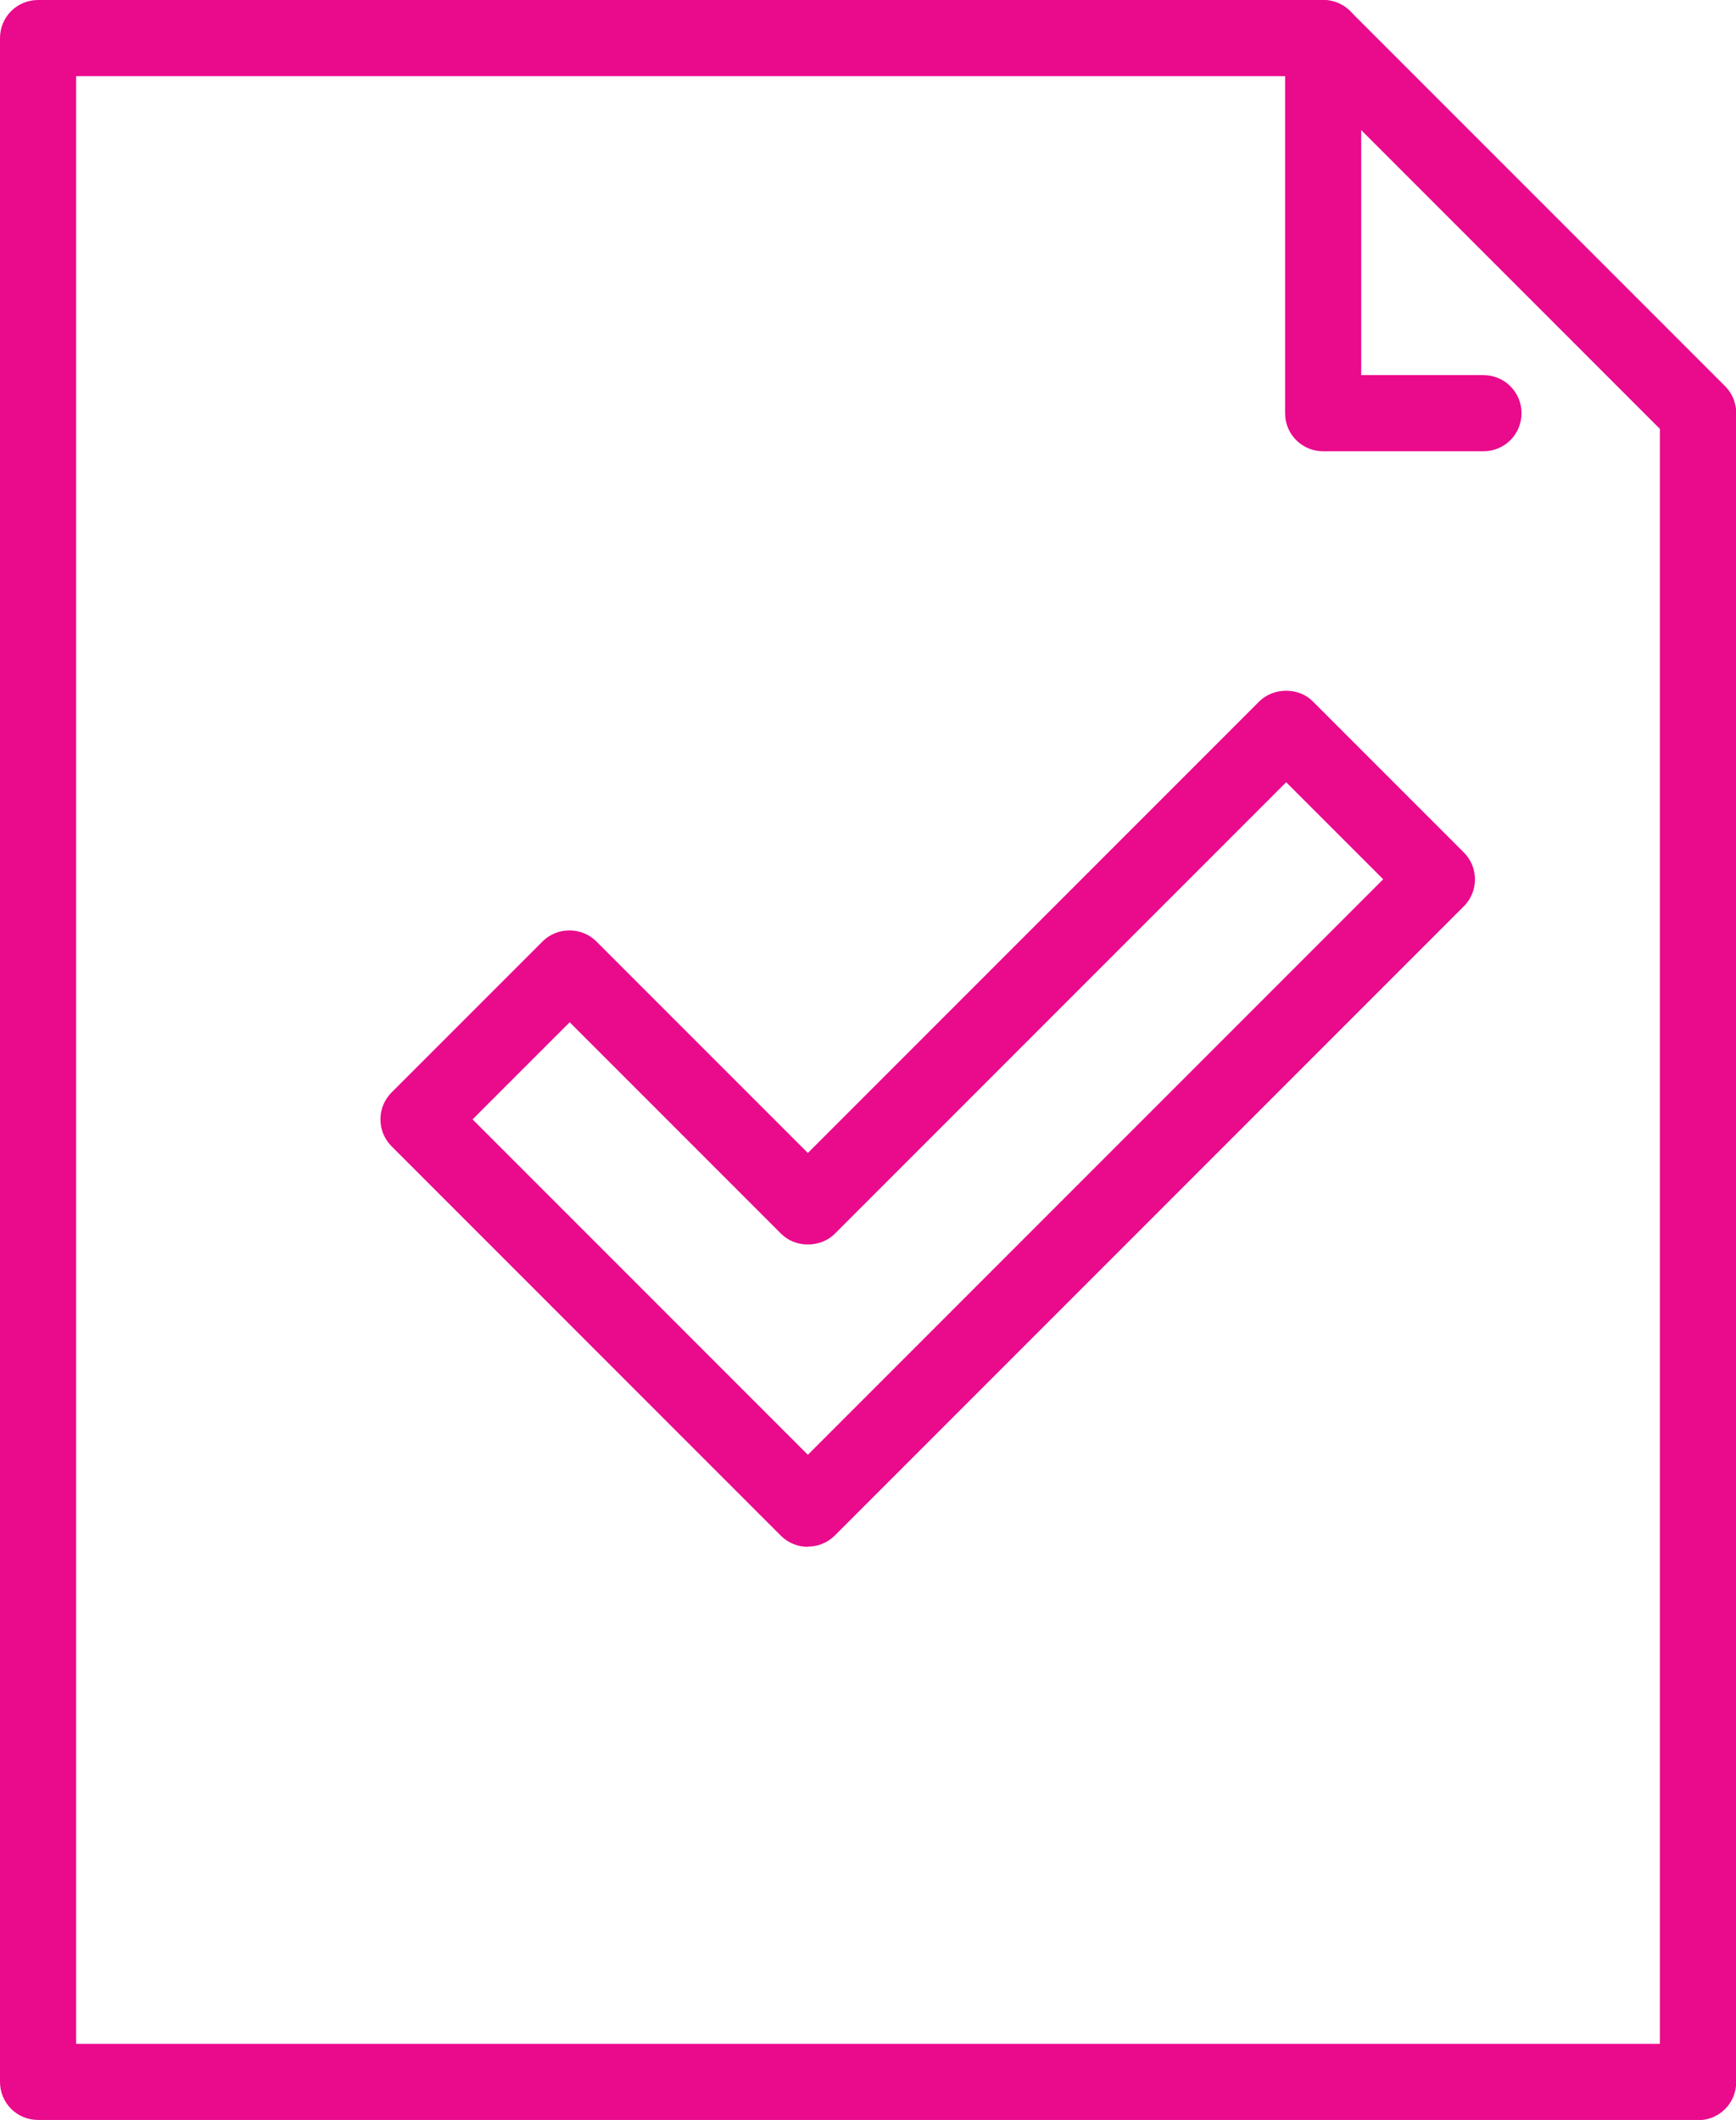
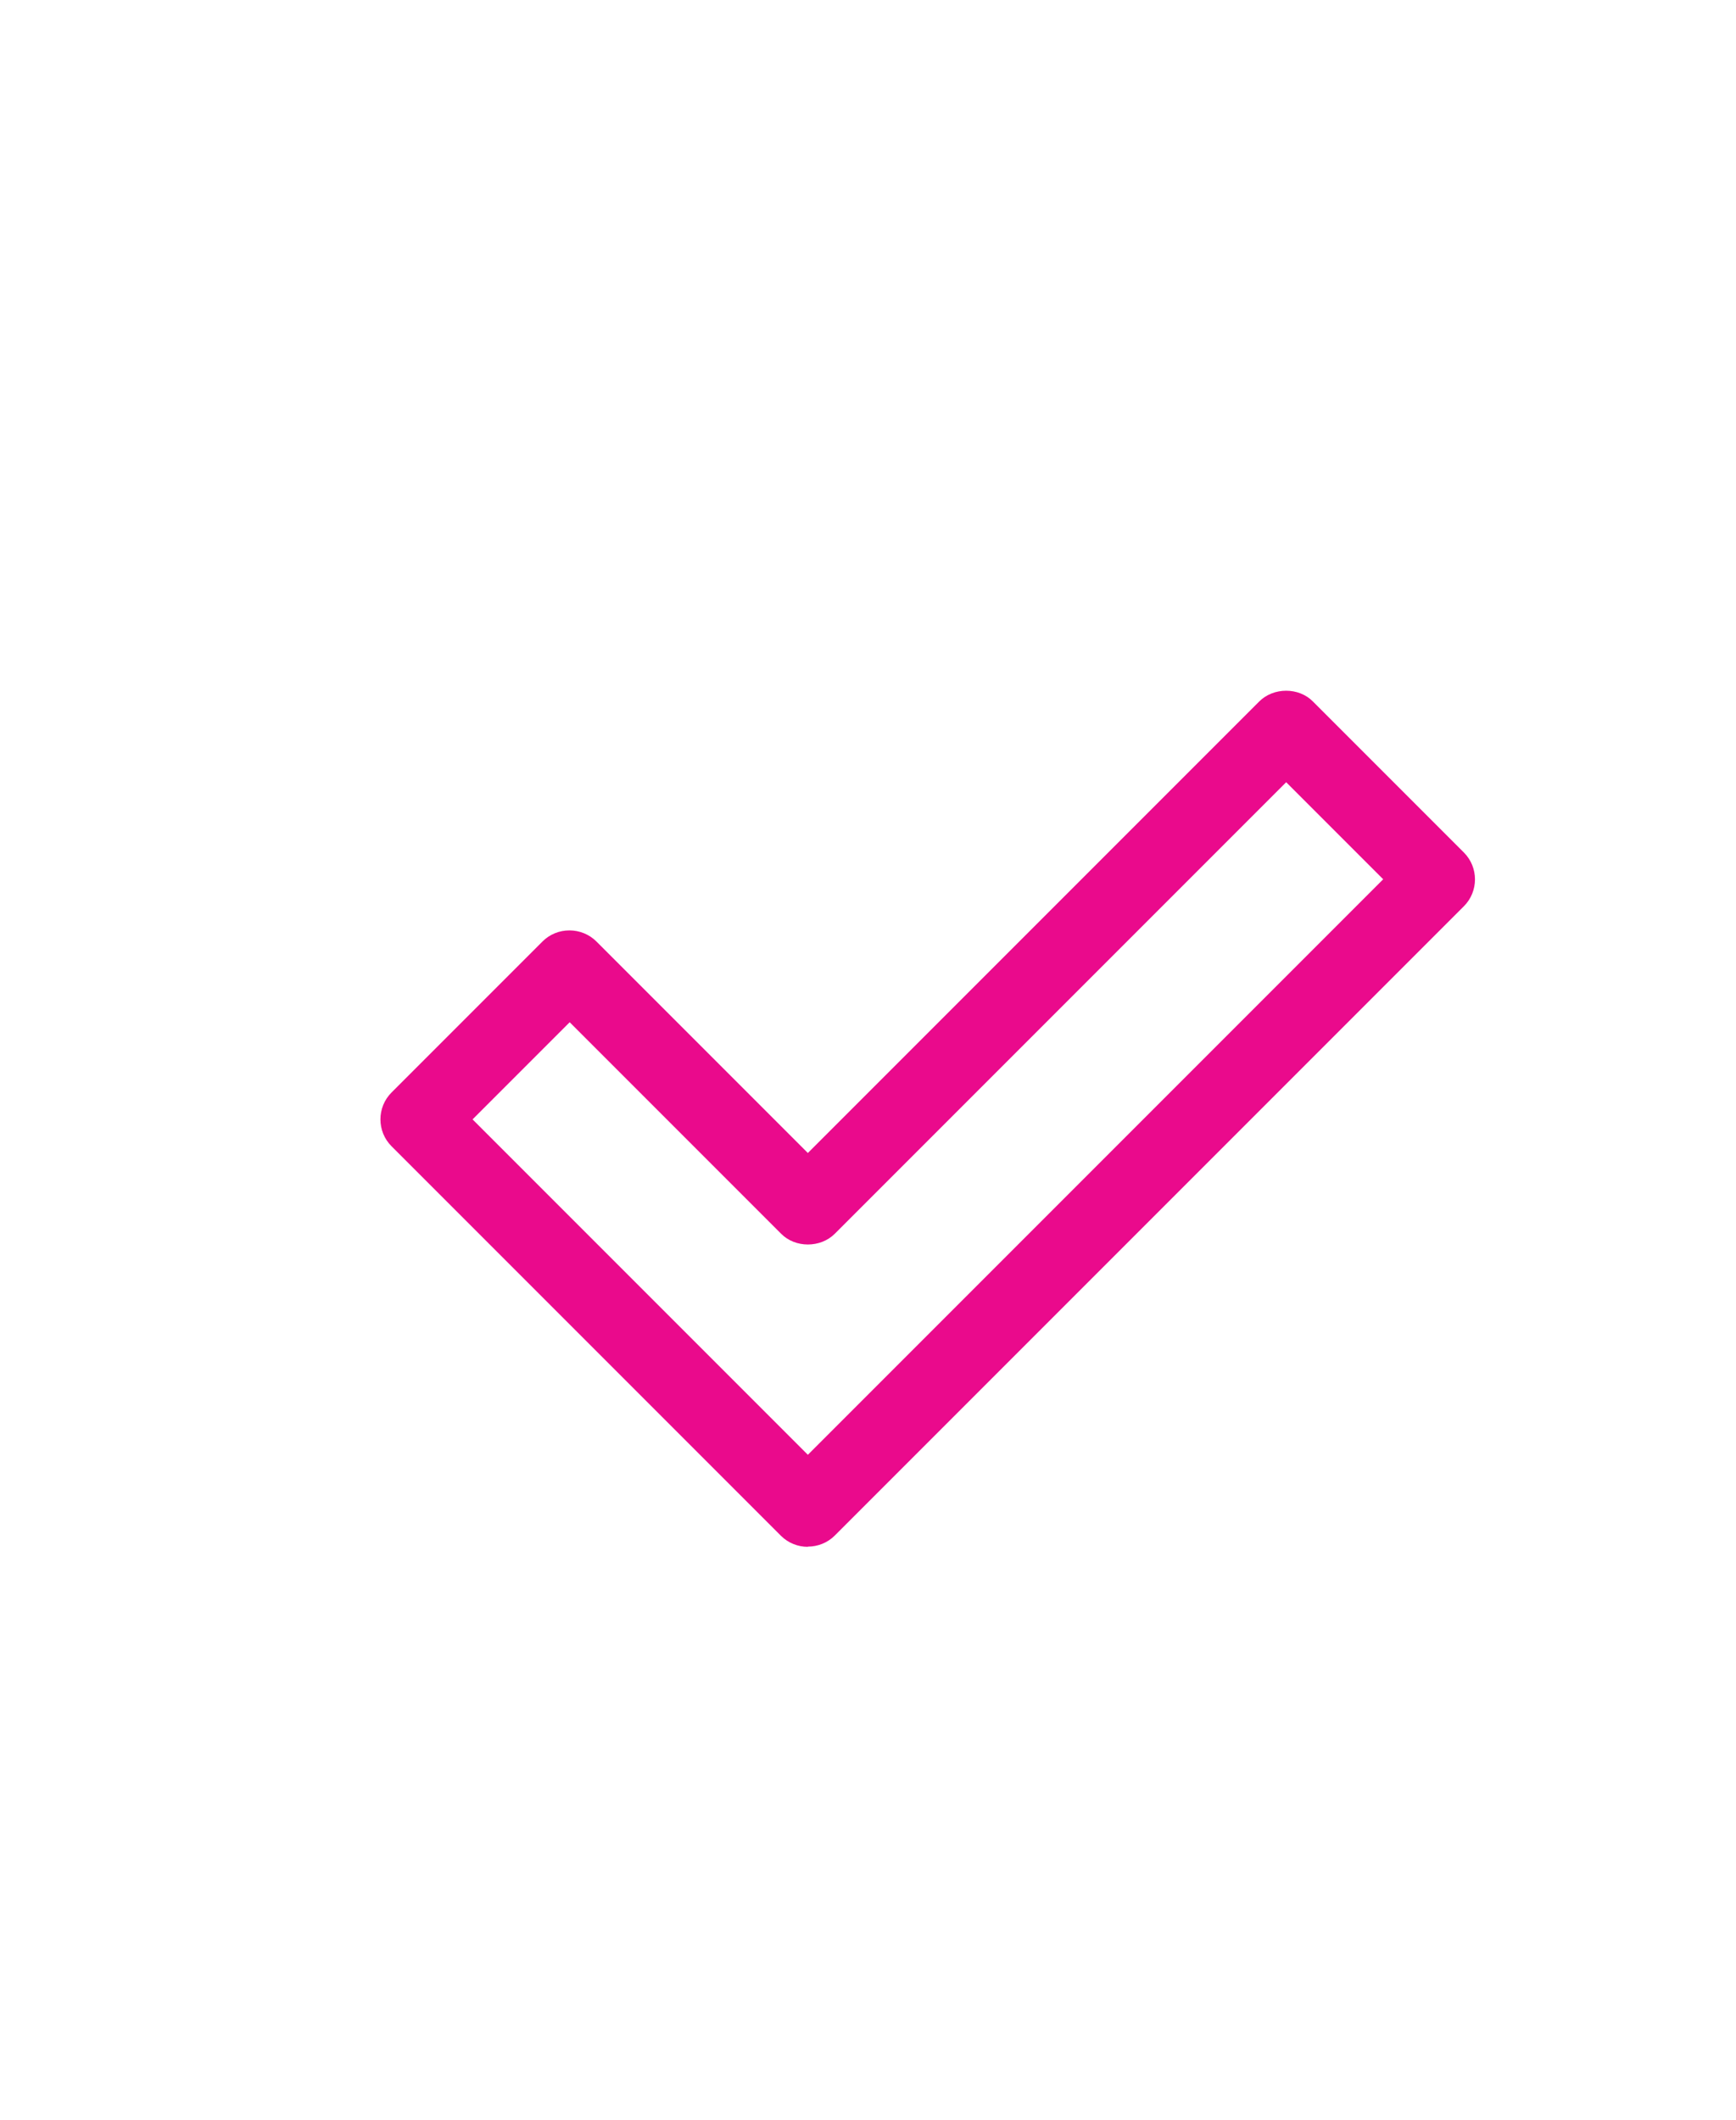
<svg xmlns="http://www.w3.org/2000/svg" id="Layer_1" data-name="Layer 1" viewBox="0 0 79.81 97.43">
  <defs>
    <style>
      .cls-1 {
        fill: #ea0a8c;
        stroke-width: 0px;
      }
    </style>
  </defs>
  <g>
-     <path class="cls-1" d="M68.2,20.74h-7.37c-.97,0-1.75-.78-1.75-1.75V1.75c0-.97.78-1.75,1.75-1.75s1.75.78,1.75,1.75v15.49h5.62c.97,0,1.75.78,1.75,1.75s-.78,1.75-1.75,1.75Z" />
-     <path class="cls-1" d="M78.06,97.43H1.75c-.97,0-1.75-.78-1.75-1.75V1.75C0,.78.78,0,1.75,0h59.08c.46,0,.91.18,1.24.51l17.24,17.24c.33.33.51.77.51,1.24v76.7c0,.97-.78,1.75-1.75,1.75ZM3.5,93.93h72.81V19.71L60.1,3.5H3.5v90.43Z" />
-   </g>
+     </g>
  <path class="cls-1" d="M37.14,71.09c-.45,0-.9-.17-1.24-.51l-17.9-17.9c-.68-.68-.68-1.79,0-2.47l6.94-6.94c.33-.33.77-.51,1.24-.51h0c.46,0,.91.18,1.24.51l9.72,9.72,20.75-20.75c.66-.66,1.82-.66,2.47,0l6.94,6.94c.68.68.68,1.79,0,2.47l-28.92,28.92c-.34.34-.79.51-1.24.51ZM21.72,51.44l15.42,15.42,26.45-26.45-4.46-4.46-20.75,20.75c-.66.66-1.82.66-2.47,0l-9.72-9.72-4.46,4.46Z" />
</svg>